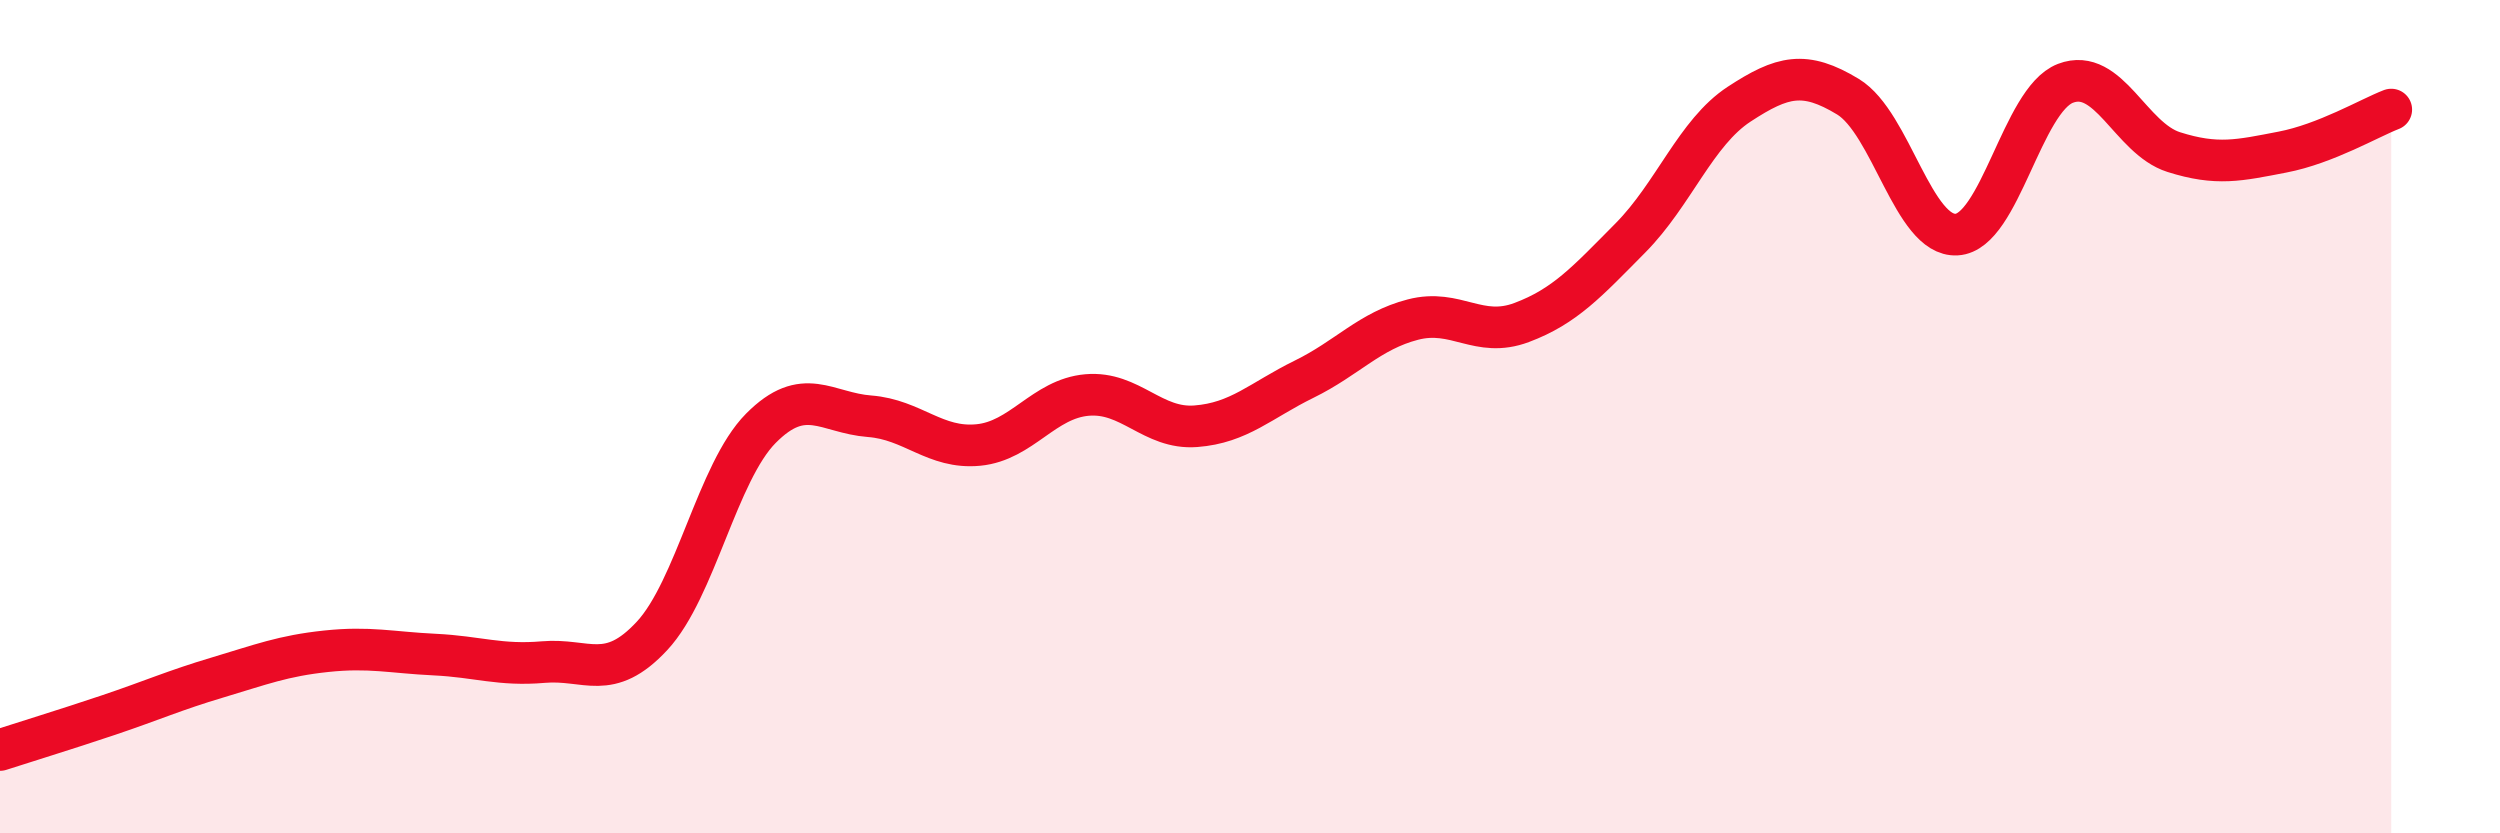
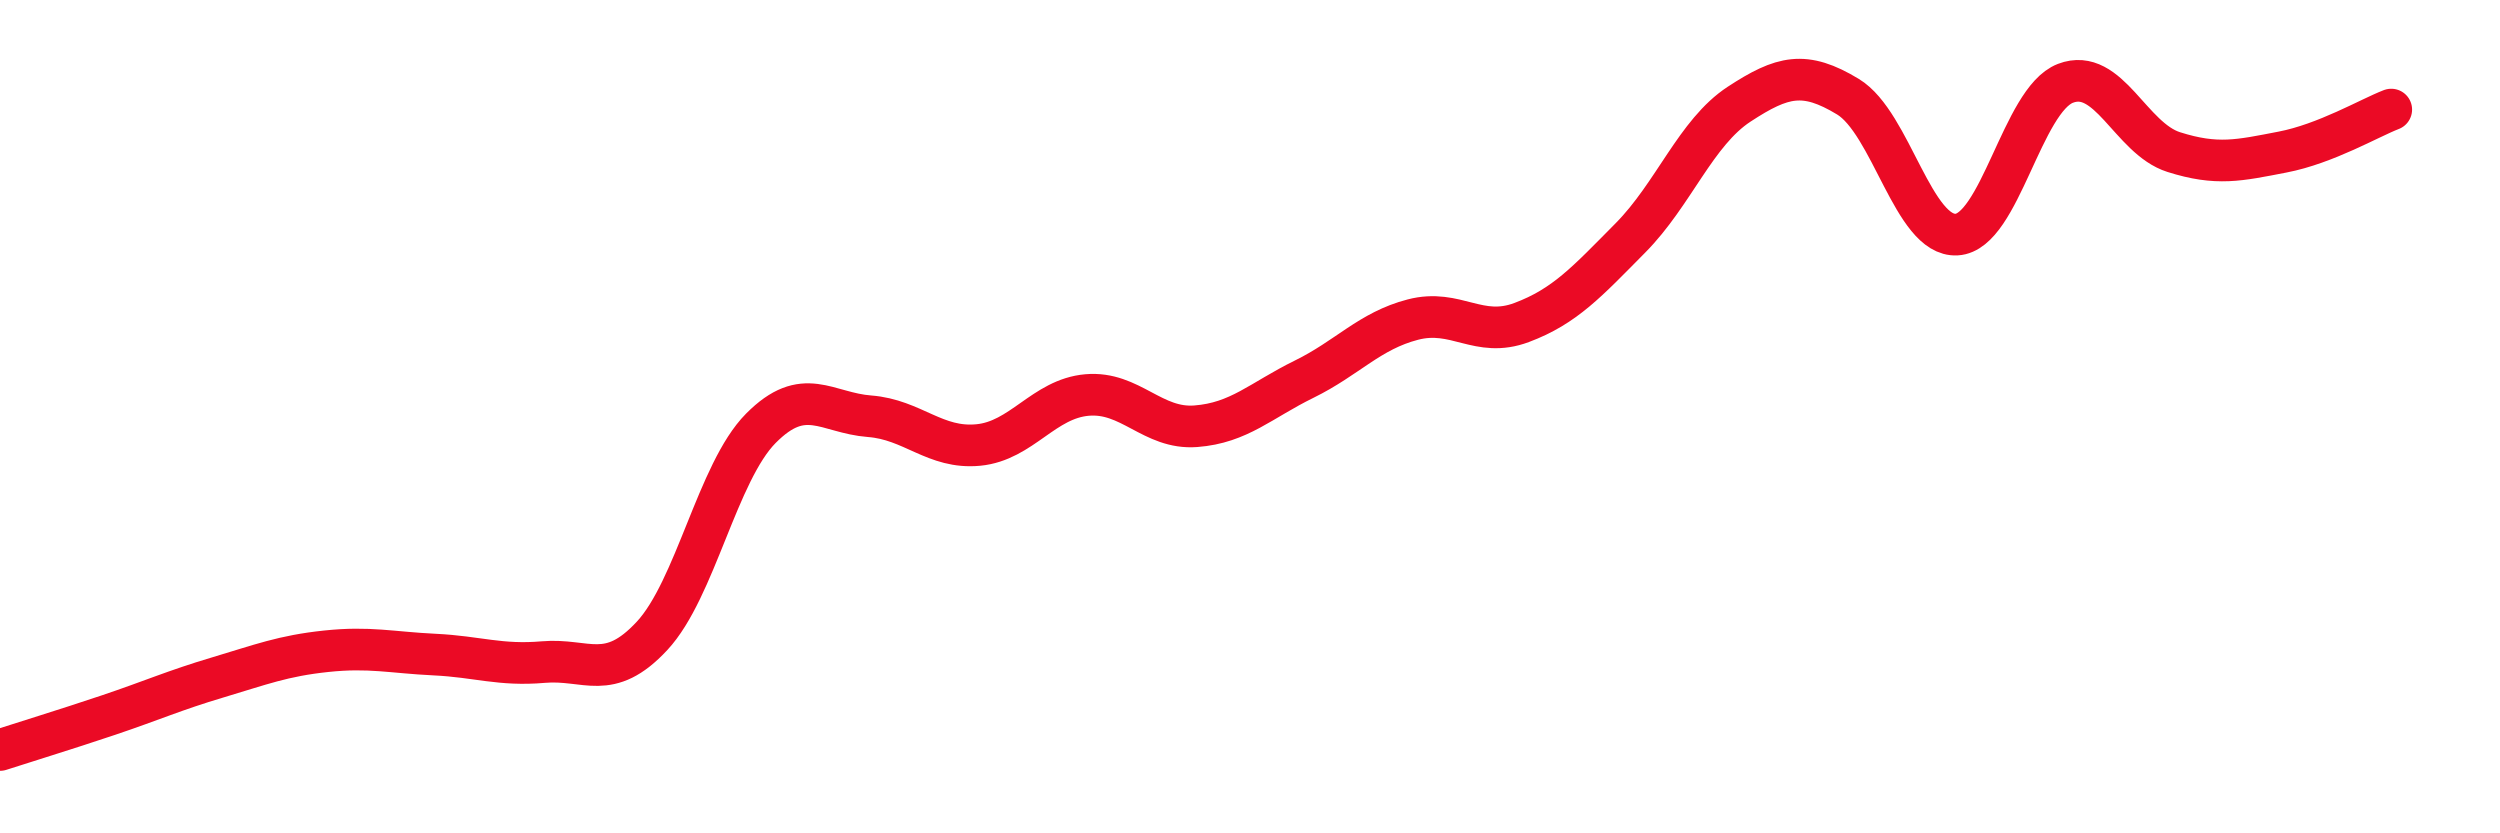
<svg xmlns="http://www.w3.org/2000/svg" width="60" height="20" viewBox="0 0 60 20">
-   <path d="M 0,18 C 0.52,17.83 1.57,17.51 2.61,17.16 C 3.65,16.81 4.18,16.57 5.22,16.26 C 6.26,15.95 6.79,15.74 7.83,15.63 C 8.87,15.52 9.39,15.66 10.43,15.71 C 11.47,15.76 12,15.98 13.04,15.89 C 14.08,15.8 14.61,16.38 15.65,15.26 C 16.69,14.14 17.22,11.33 18.26,10.28 C 19.3,9.23 19.83,9.91 20.87,9.99 C 21.91,10.07 22.44,10.78 23.48,10.68 C 24.52,10.58 25.05,9.57 26.09,9.48 C 27.13,9.39 27.66,10.31 28.7,10.23 C 29.74,10.15 30.26,9.61 31.3,9.1 C 32.34,8.59 32.87,7.94 33.91,7.67 C 34.95,7.4 35.48,8.13 36.52,7.74 C 37.56,7.35 38.09,6.76 39.13,5.71 C 40.17,4.66 40.7,3.18 41.74,2.5 C 42.78,1.82 43.31,1.69 44.35,2.32 C 45.39,2.95 45.92,5.69 46.96,5.63 C 48,5.57 48.53,2.4 49.57,2 C 50.61,1.6 51.13,3.32 52.17,3.65 C 53.21,3.98 53.74,3.85 54.78,3.65 C 55.82,3.45 56.87,2.83 57.39,2.63L57.39 20L0 20Z" fill="#EB0A25" opacity="0.1" stroke-linecap="round" stroke-linejoin="round" />
  <path d="M 0,18 C 0.52,17.83 1.57,17.51 2.61,17.16 C 3.65,16.81 4.18,16.57 5.22,16.26 C 6.26,15.95 6.79,15.74 7.83,15.63 C 8.87,15.52 9.39,15.66 10.43,15.71 C 11.47,15.76 12,15.98 13.04,15.89 C 14.08,15.8 14.61,16.38 15.65,15.26 C 16.69,14.14 17.22,11.33 18.26,10.28 C 19.3,9.23 19.83,9.91 20.87,9.99 C 21.91,10.07 22.44,10.78 23.48,10.68 C 24.52,10.58 25.05,9.57 26.09,9.48 C 27.13,9.39 27.66,10.31 28.7,10.23 C 29.74,10.15 30.26,9.61 31.3,9.1 C 32.34,8.59 32.87,7.94 33.91,7.67 C 34.95,7.4 35.48,8.13 36.52,7.74 C 37.56,7.35 38.09,6.76 39.13,5.71 C 40.17,4.66 40.7,3.18 41.74,2.5 C 42.78,1.82 43.31,1.69 44.35,2.32 C 45.39,2.95 45.92,5.69 46.96,5.63 C 48,5.57 48.53,2.4 49.57,2 C 50.61,1.6 51.13,3.32 52.17,3.65 C 53.21,3.98 53.74,3.85 54.78,3.65 C 55.82,3.45 56.87,2.83 57.39,2.63" stroke="#EB0A25" stroke-width="1" fill="none" stroke-linecap="round" stroke-linejoin="round" />
</svg>